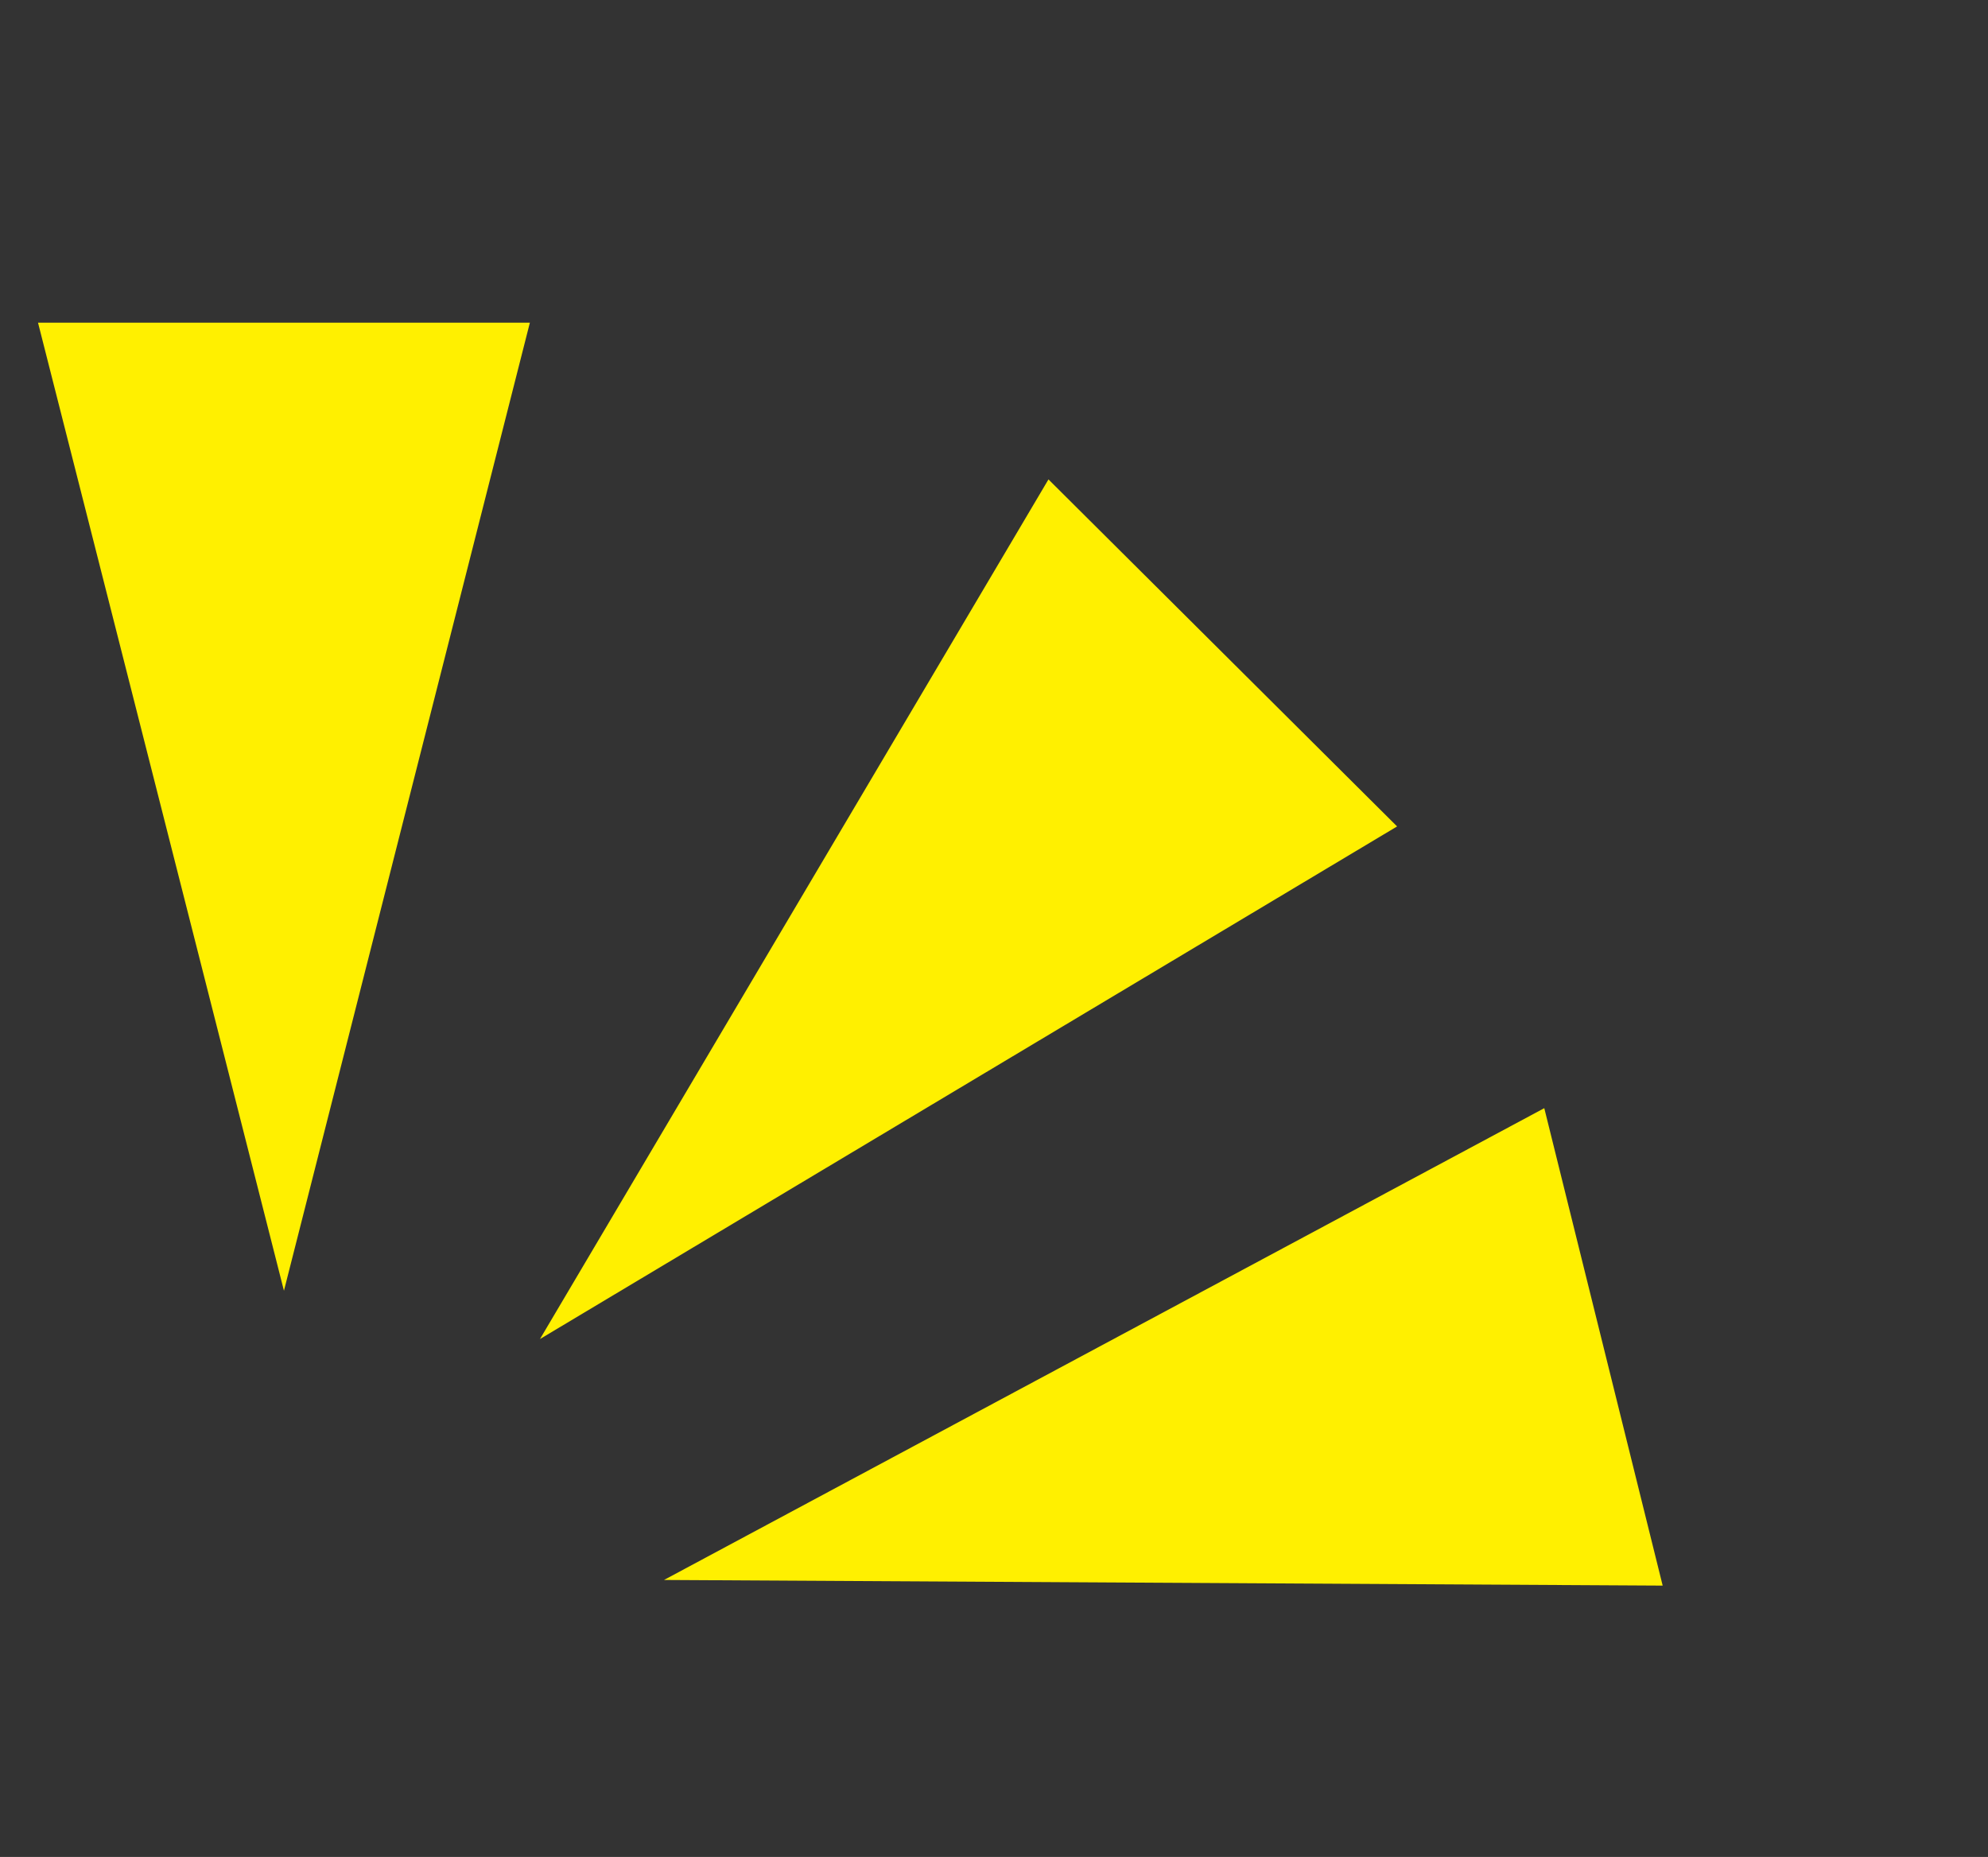
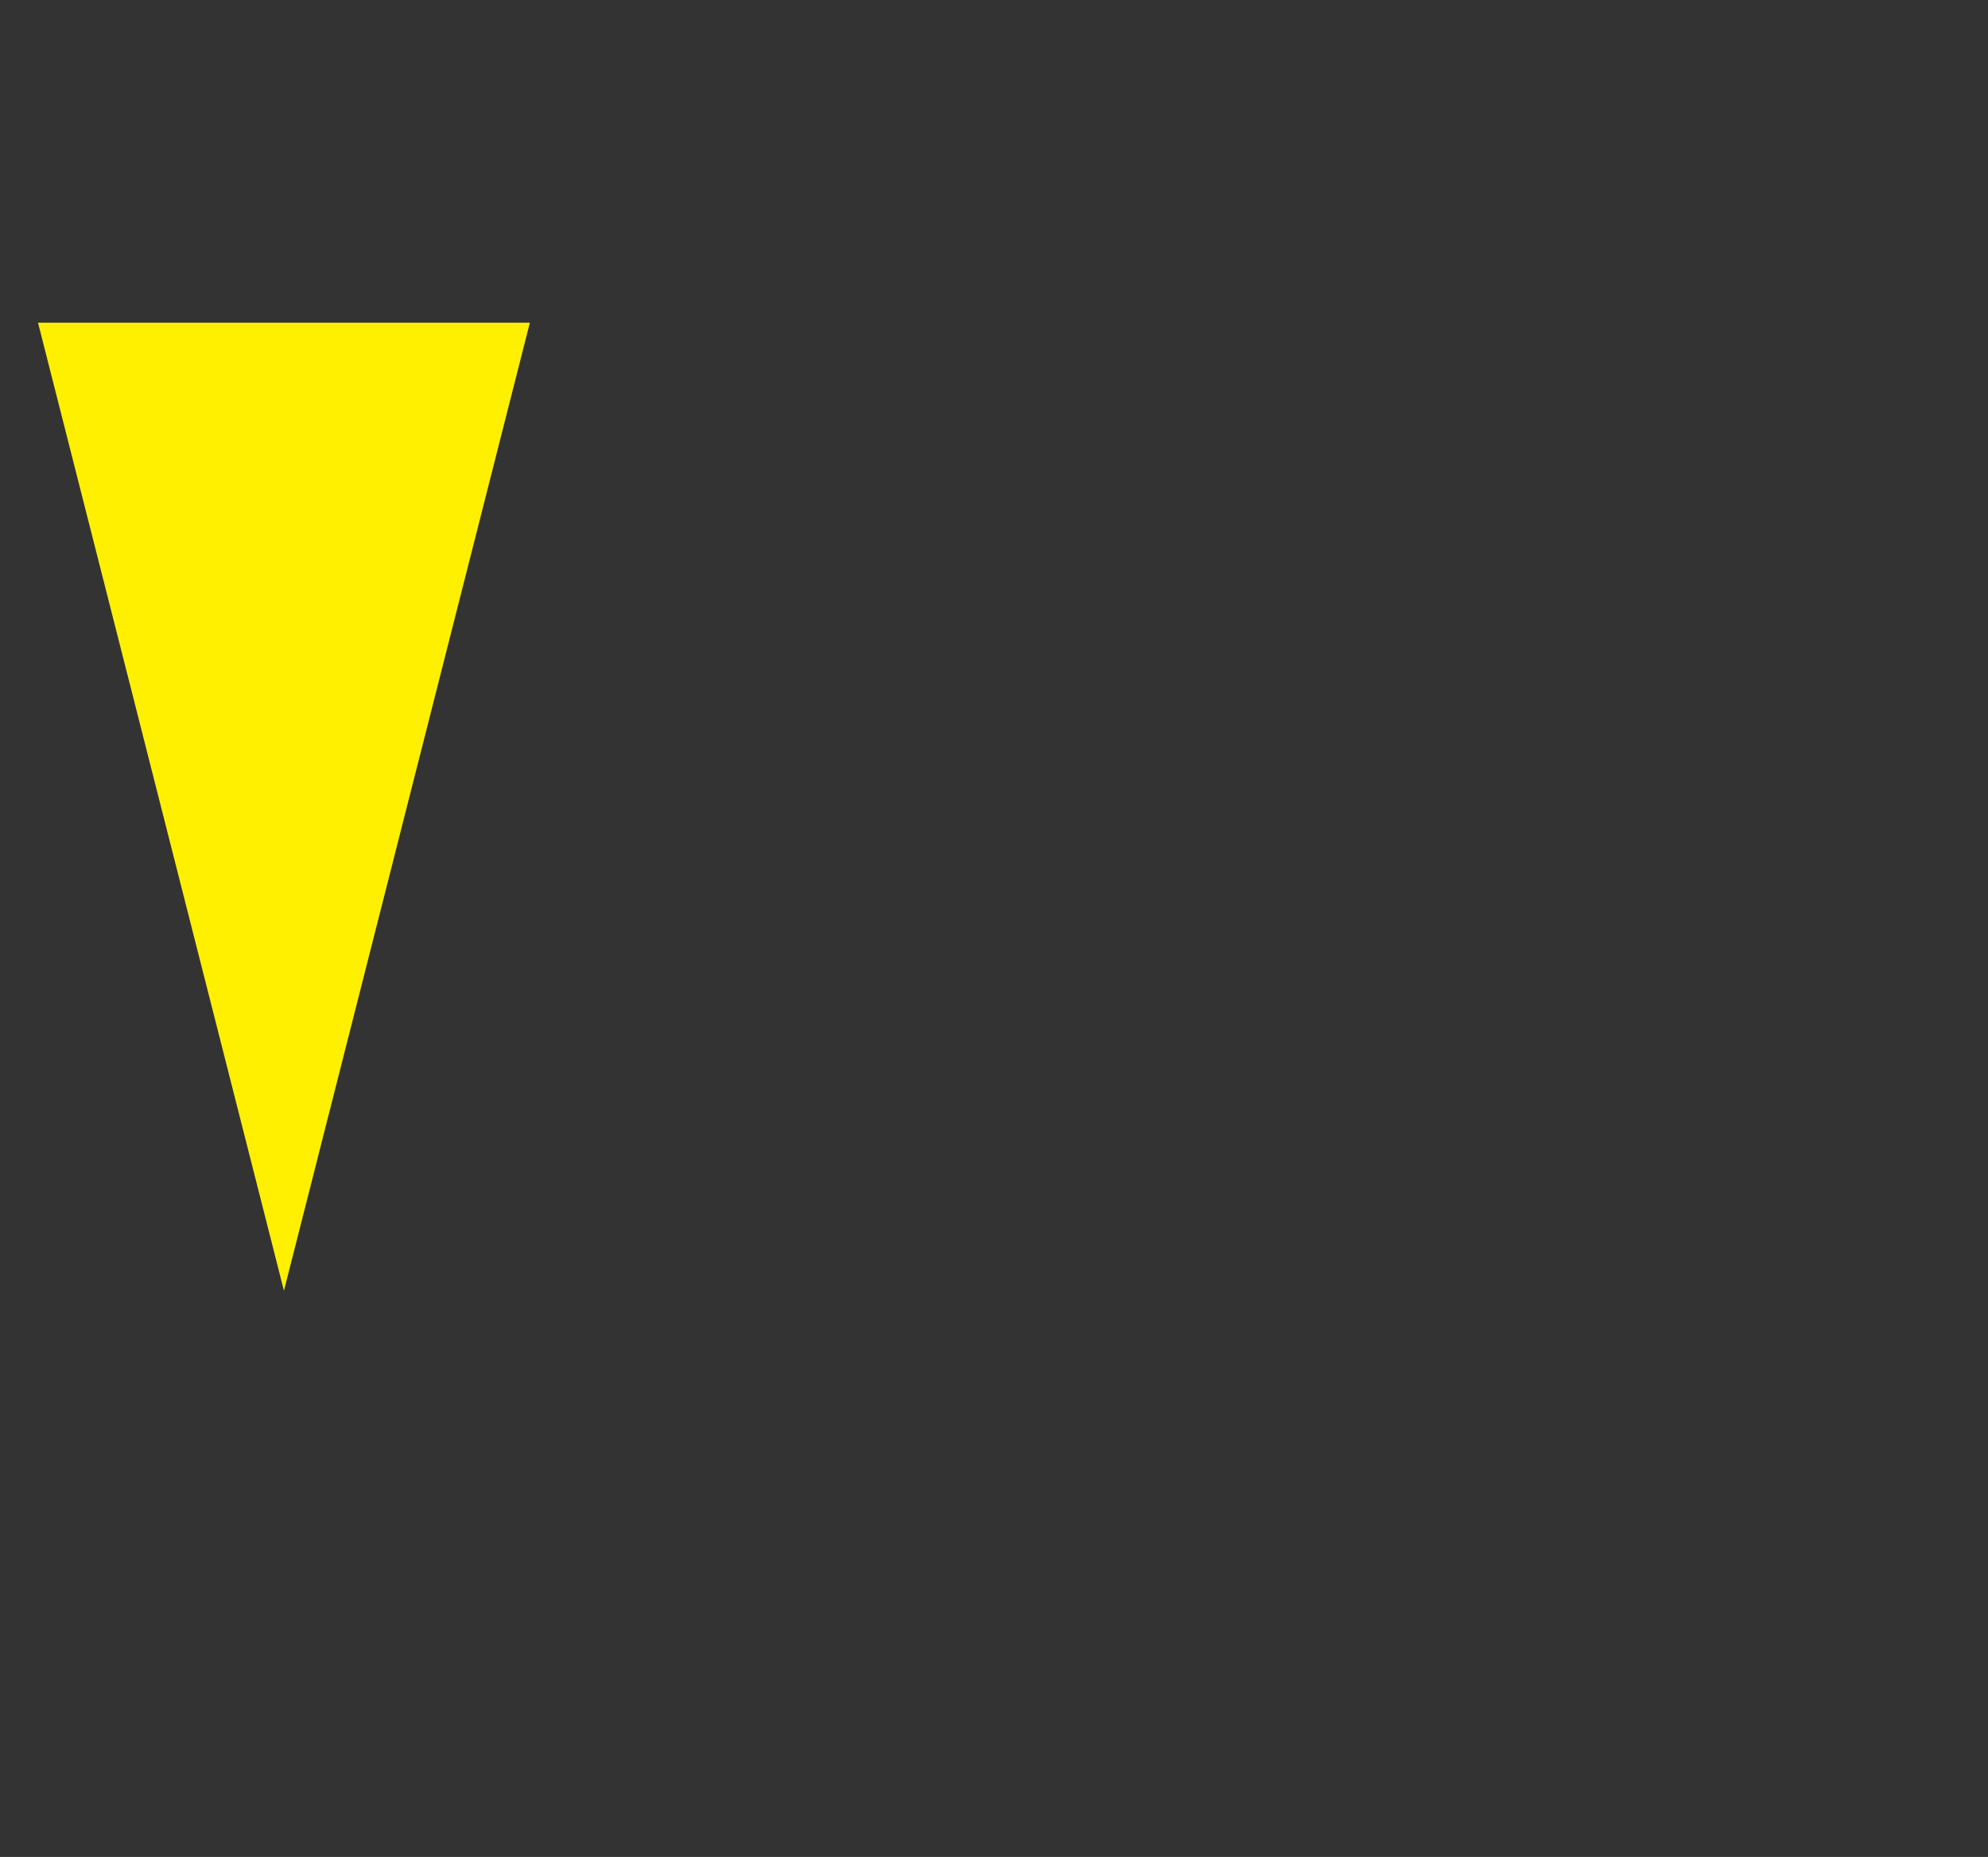
<svg xmlns="http://www.w3.org/2000/svg" width="106" height="99" viewBox="0 0 106 99" fill="none">
  <rect x="0" y="0" width="106" height="99" fill="#333333" stroke="none" />
  <path d="M15.14 68.814L2.027 17.203L28.253 17.203L15.14 68.814Z" fill="#FFF000" />
-   <path d="M35.405 84.234L82.341 59.081L88.654 84.535L35.405 84.234Z" fill="#FFF000" />
-   <path d="M28.791 71.39L55.904 25.559L74.493 44.06L28.791 71.39Z" fill="#FFF000" />
</svg>